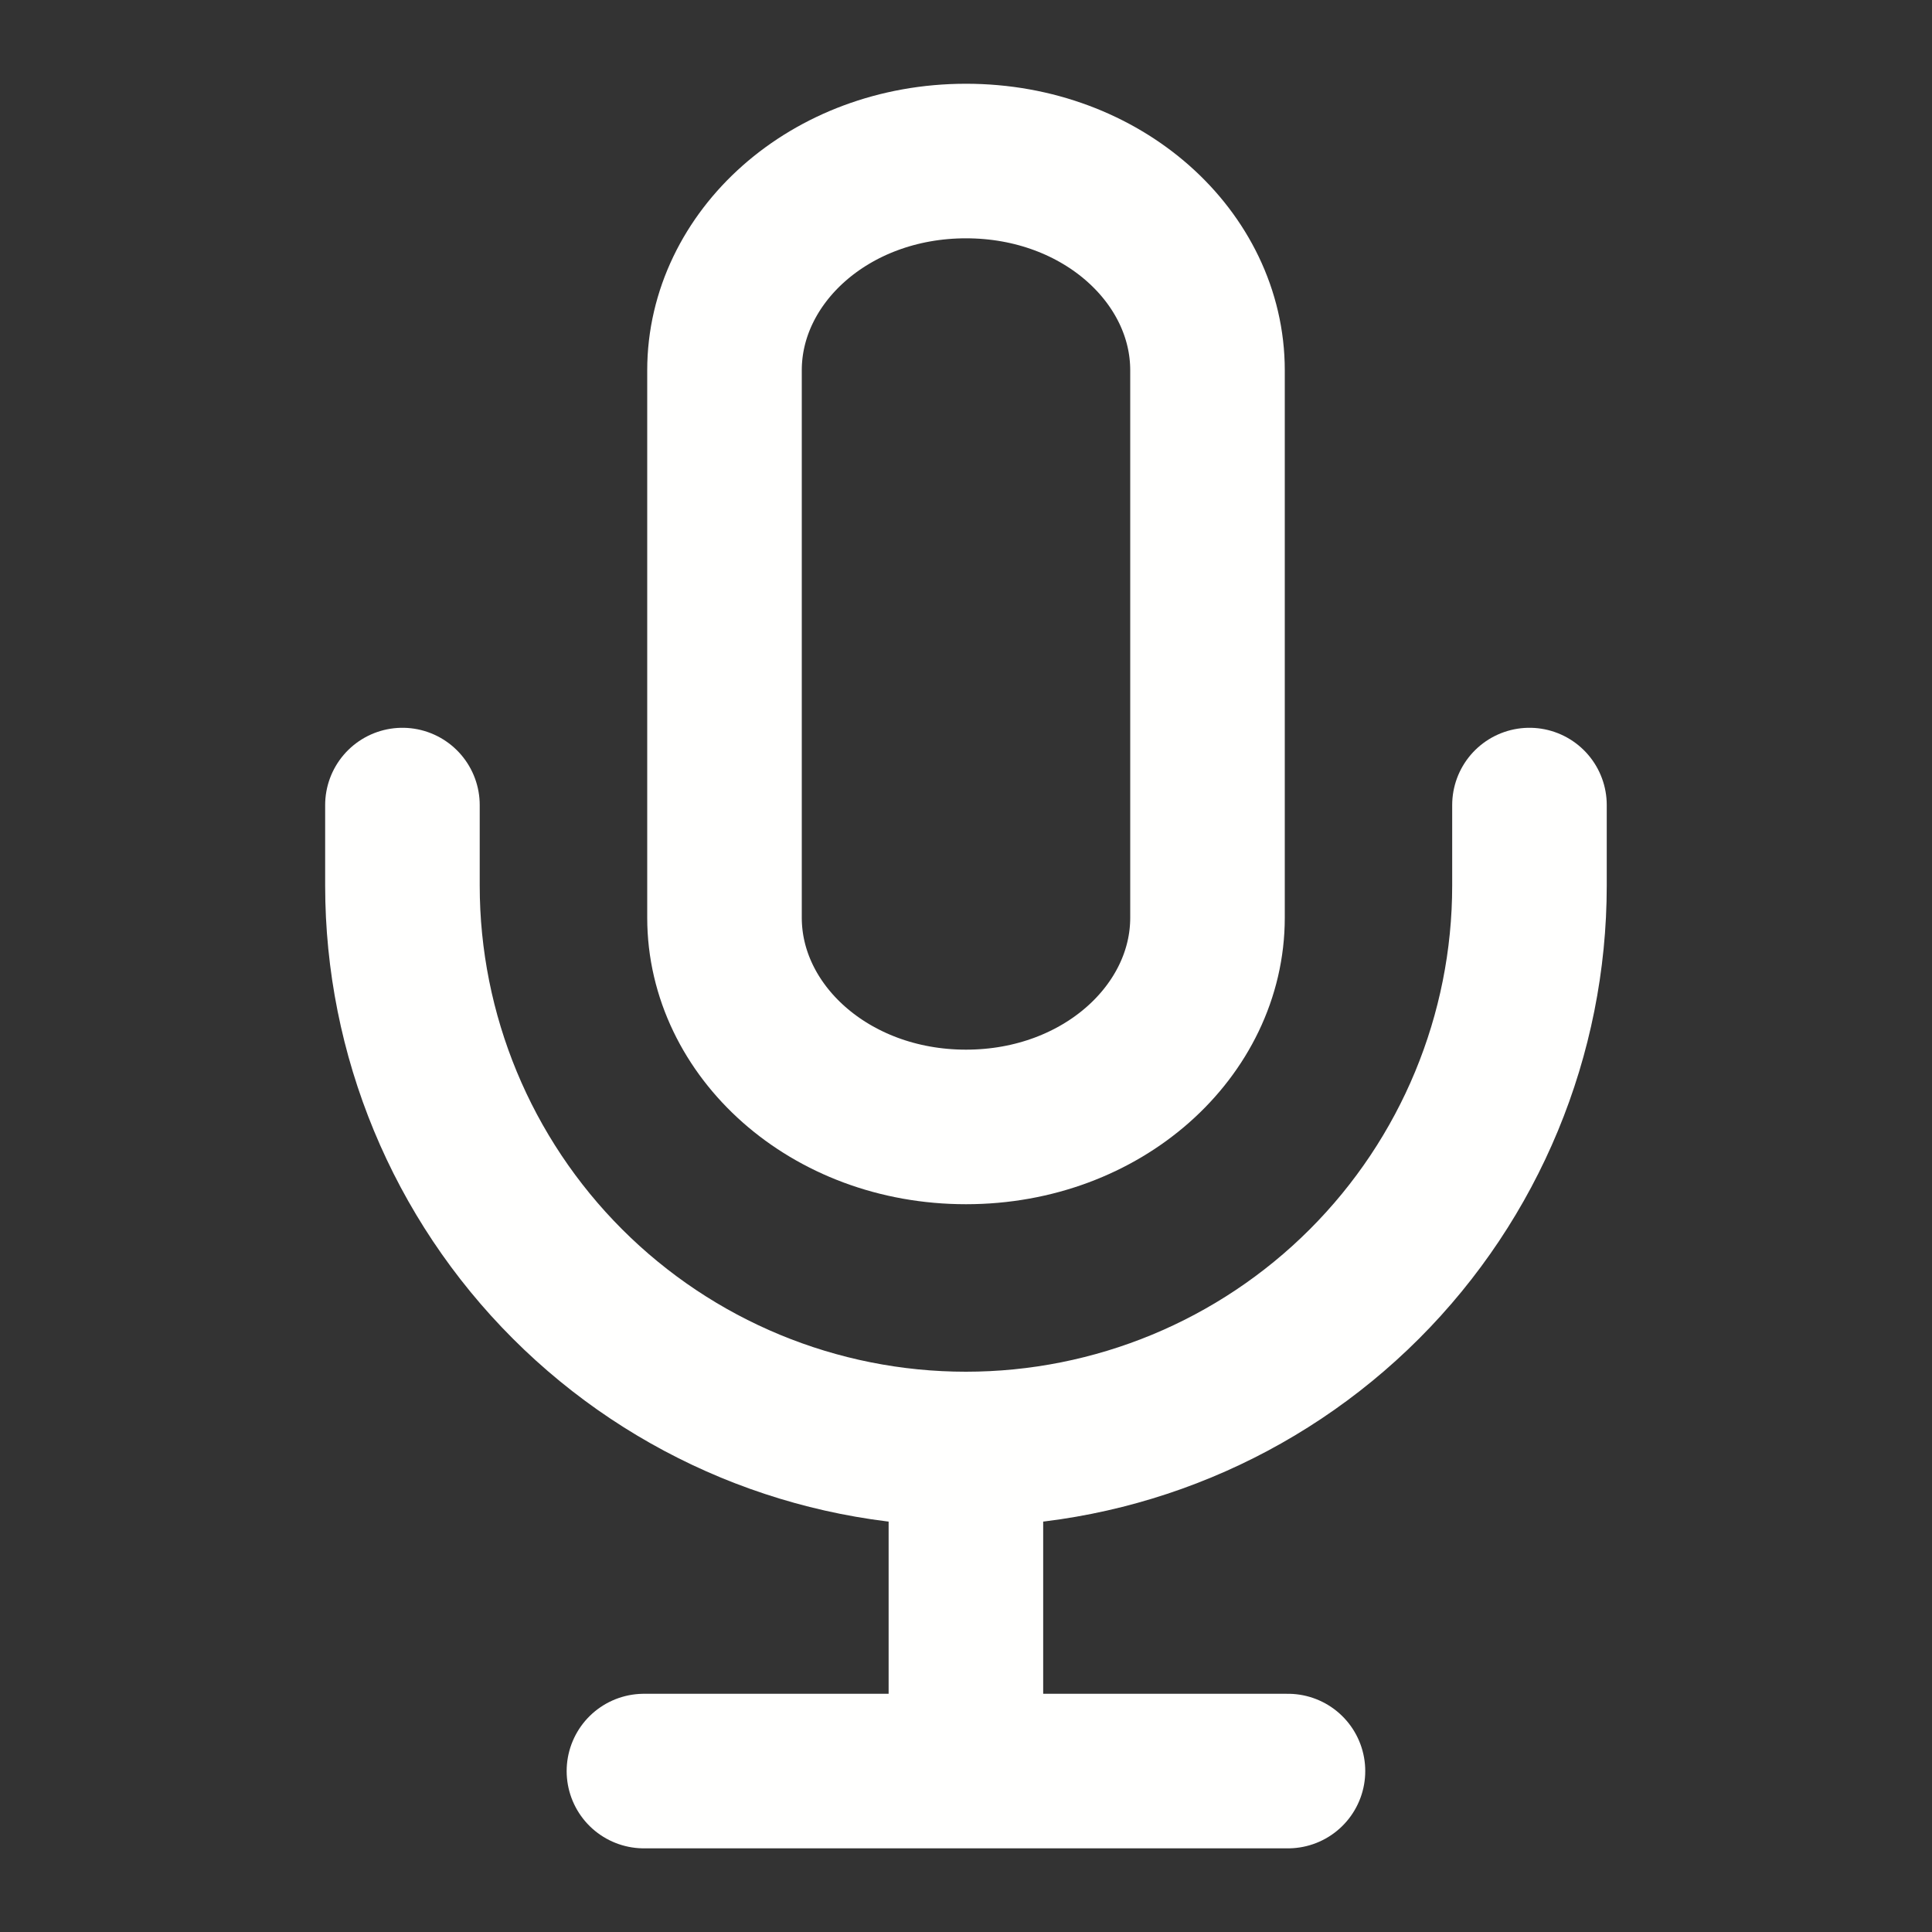
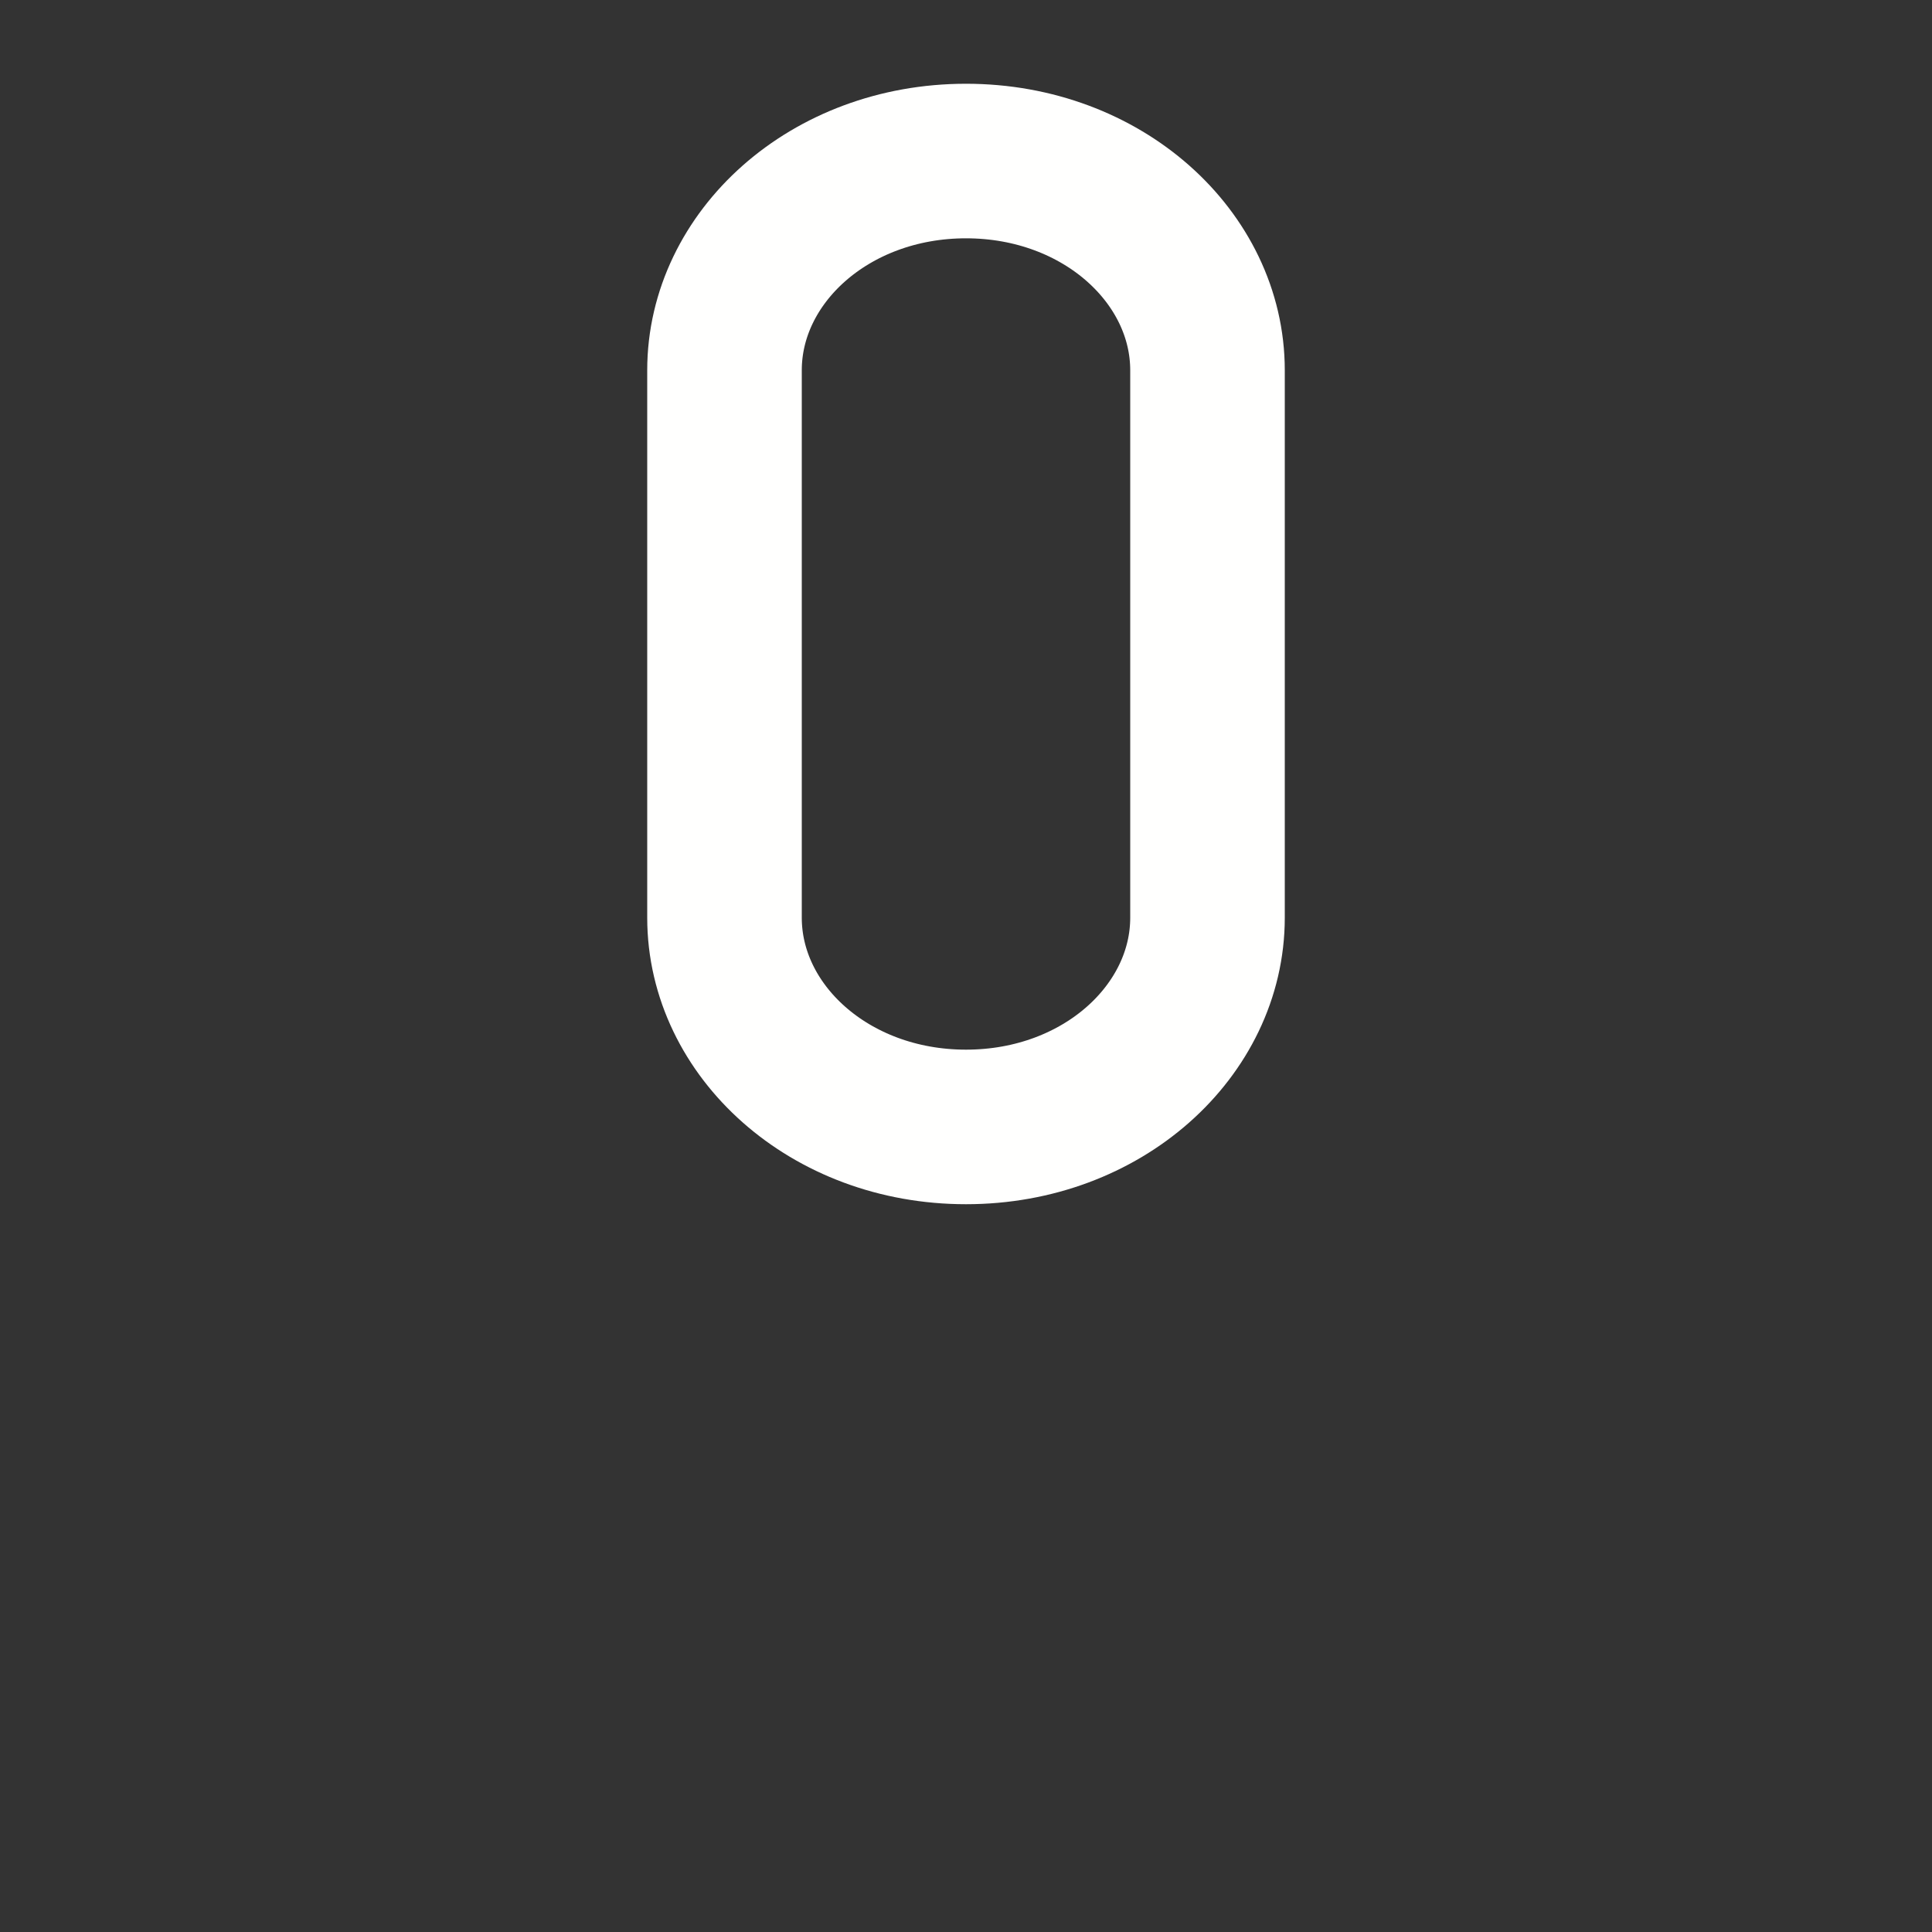
<svg xmlns="http://www.w3.org/2000/svg" width="20" height="20" viewBox="0 0 20 20" fill="none">
  <rect x="0" y="0" width="20" height="20" fill="#333333" stroke="none" />
  <path d="M10 1.667C8.583 1.667 7.5 2.667 7.5 3.833V9.5C7.5 10.666 8.583 11.666 10 11.666C11.417 11.666 12.5 10.666 12.5 9.5V3.833C12.5 2.667 11.417 1.667 10 1.667Z" stroke="#FFFFFE" stroke-width="1.6" stroke-linecap="round" stroke-linejoin="round" />
-   <path d="M15.833 8.334V9.167C15.833 10.714 15.218 12.198 14.124 13.292C13.03 14.386 11.546 15 9.999 15C8.452 15 6.969 14.386 5.875 13.292C4.781 12.198 4.166 10.714 4.166 9.167V8.334M9.999 15.334V18.084M6.666 18.334H13.333" stroke="#FFFFFE" stroke-width="1.6" stroke-linecap="round" stroke-linejoin="round" />
</svg>